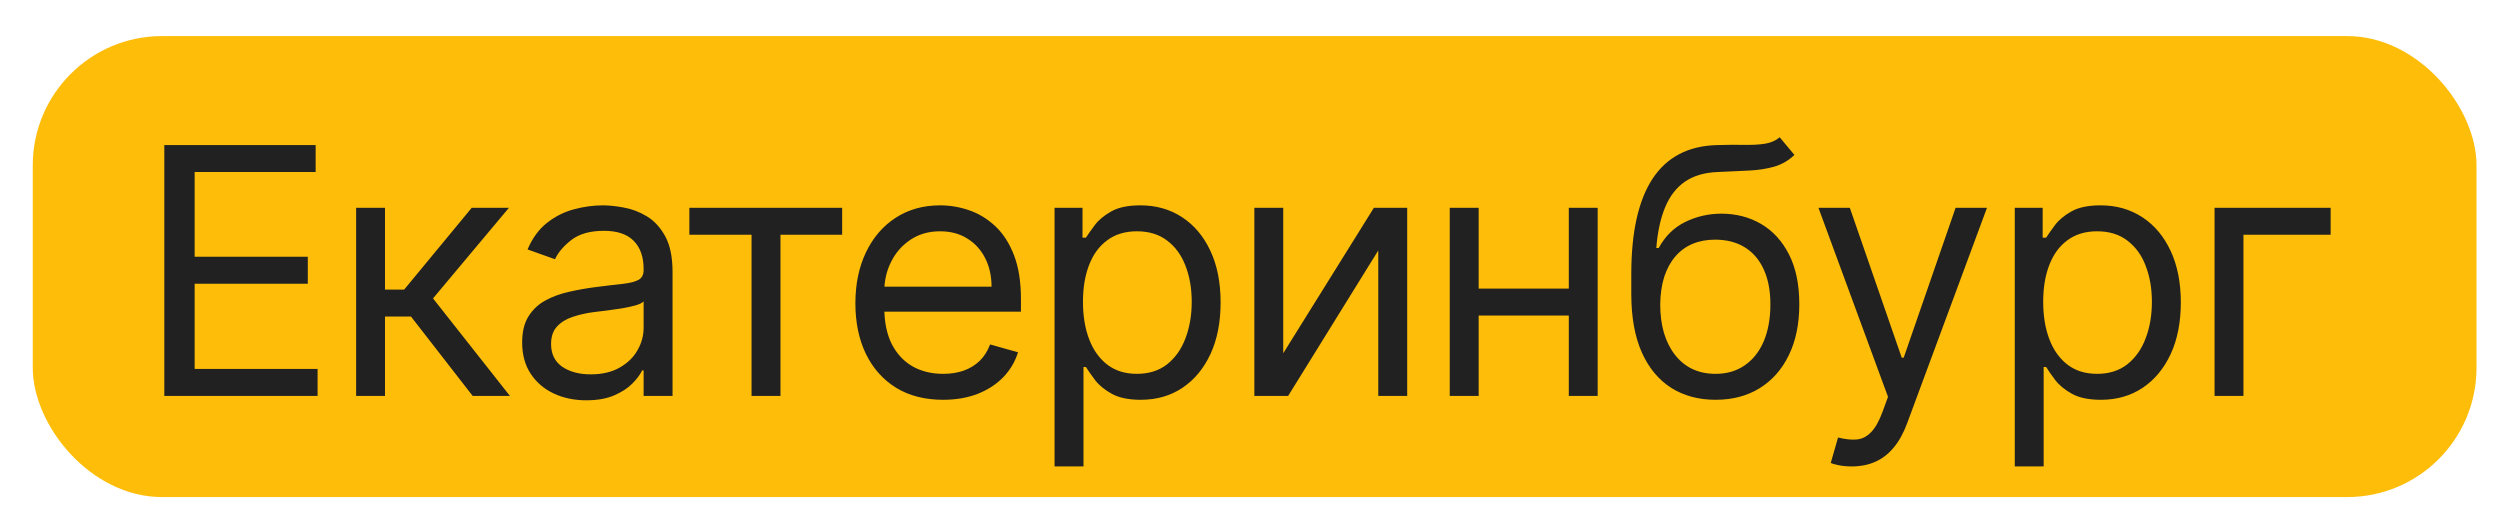
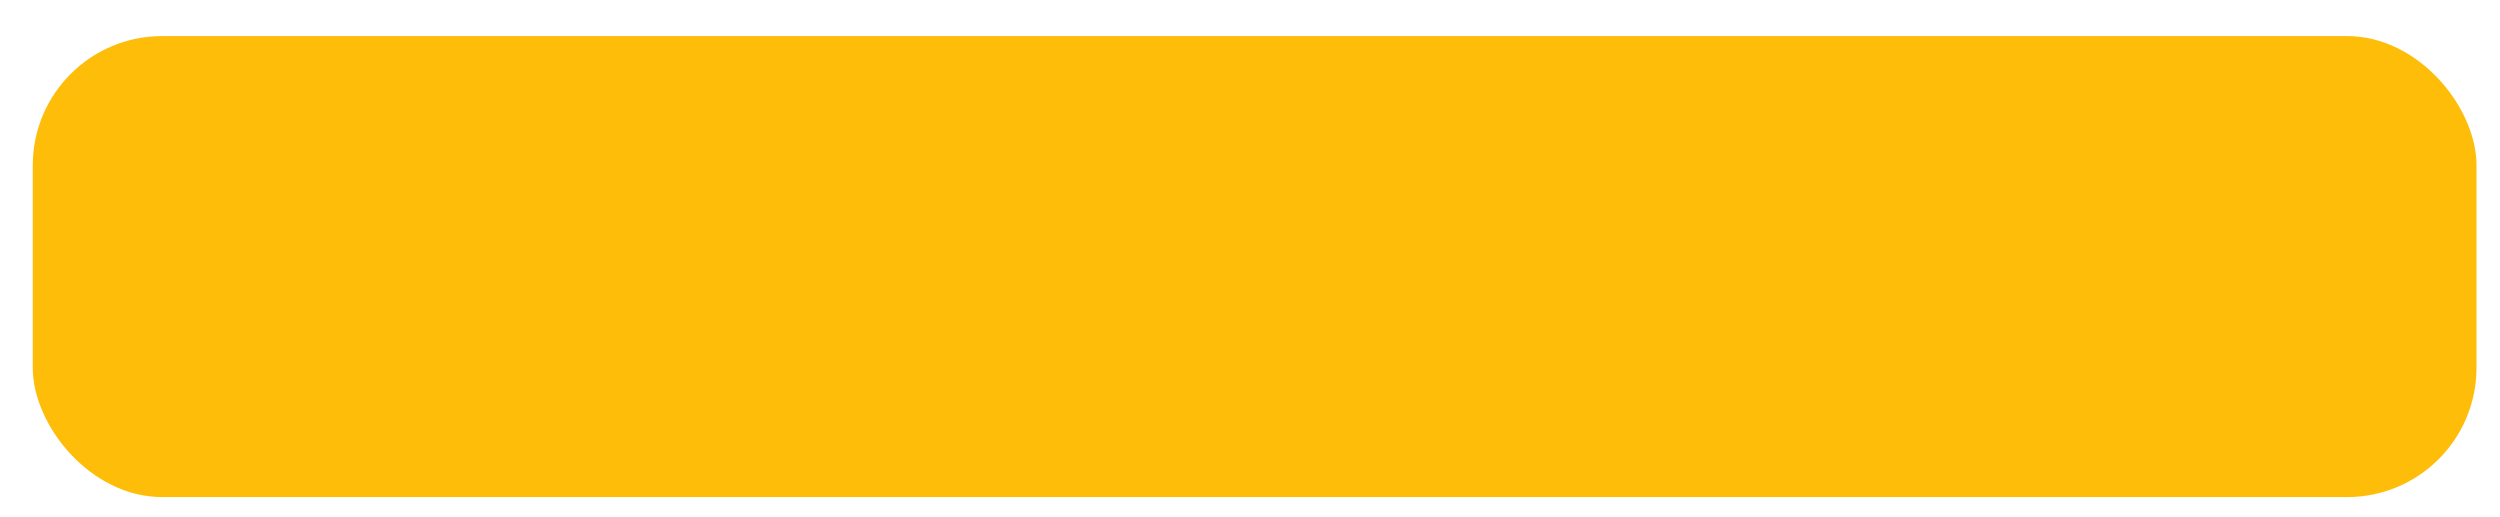
<svg xmlns="http://www.w3.org/2000/svg" width="58" height="12" viewBox="0 0 58 12" fill="none">
  <rect x="0.76" y="0.837" width="56.695" height="10.695" rx="3" fill="#FDBD09" />
-   <path d="M3.812 9.185V3.366H7.323V3.991H4.516V5.957H7.141V6.582H4.516V8.56H7.368V9.185H3.812ZM8.262 9.185V4.821H8.932V6.719H9.376L10.944 4.821H11.807L10.046 6.923L11.83 9.185H10.966L9.535 7.344H8.932V9.185H8.262ZM13.603 9.287C13.326 9.287 13.075 9.235 12.85 9.131C12.625 9.025 12.446 8.872 12.313 8.673C12.181 8.472 12.114 8.23 12.114 7.946C12.114 7.696 12.164 7.493 12.262 7.338C12.361 7.181 12.492 7.058 12.657 6.969C12.822 6.88 13.004 6.813 13.202 6.77C13.403 6.724 13.605 6.688 13.807 6.662C14.073 6.628 14.288 6.602 14.452 6.585C14.619 6.566 14.74 6.535 14.816 6.491C14.894 6.448 14.932 6.372 14.932 6.264V6.241C14.932 5.961 14.856 5.743 14.702 5.588C14.551 5.433 14.321 5.355 14.012 5.355C13.692 5.355 13.441 5.425 13.259 5.565C13.077 5.705 12.95 5.855 12.876 6.014L12.239 5.787C12.353 5.522 12.504 5.315 12.694 5.168C12.885 5.018 13.093 4.914 13.319 4.855C13.546 4.794 13.77 4.764 13.989 4.764C14.129 4.764 14.29 4.781 14.472 4.815C14.656 4.847 14.833 4.915 15.004 5.017C15.176 5.119 15.319 5.274 15.432 5.48C15.546 5.686 15.603 5.963 15.603 6.31V9.185H14.932V8.594H14.898C14.853 8.688 14.777 8.79 14.671 8.898C14.565 9.006 14.424 9.097 14.248 9.173C14.072 9.249 13.857 9.287 13.603 9.287ZM13.705 8.685C13.97 8.685 14.194 8.632 14.376 8.528C14.559 8.424 14.698 8.29 14.79 8.125C14.885 7.96 14.932 7.787 14.932 7.605V6.991C14.904 7.025 14.841 7.057 14.745 7.085C14.65 7.112 14.54 7.135 14.415 7.156C14.292 7.175 14.172 7.192 14.055 7.207C13.939 7.221 13.845 7.232 13.773 7.241C13.599 7.264 13.436 7.301 13.285 7.352C13.135 7.401 13.014 7.476 12.921 7.577C12.83 7.675 12.785 7.81 12.785 7.98C12.785 8.213 12.871 8.389 13.043 8.508C13.217 8.626 13.438 8.685 13.705 8.685ZM15.993 5.446V4.821H19.538V5.446H18.107V9.185H17.436V5.446H15.993ZM21.879 9.275C21.459 9.275 21.096 9.183 20.791 8.997C20.488 8.81 20.254 8.548 20.09 8.213C19.927 7.876 19.845 7.484 19.845 7.037C19.845 6.59 19.927 6.196 20.09 5.855C20.254 5.512 20.483 5.245 20.777 5.054C21.073 4.861 21.417 4.764 21.811 4.764C22.038 4.764 22.263 4.802 22.484 4.878C22.706 4.954 22.908 5.077 23.09 5.247C23.271 5.416 23.416 5.639 23.524 5.918C23.632 6.196 23.686 6.539 23.686 6.946V7.23H20.323V6.65H23.004C23.004 6.404 22.955 6.185 22.857 5.991C22.76 5.798 22.622 5.646 22.442 5.534C22.264 5.422 22.053 5.366 21.811 5.366C21.544 5.366 21.313 5.433 21.118 5.565C20.925 5.696 20.776 5.866 20.672 6.077C20.568 6.287 20.516 6.512 20.516 6.753V7.139C20.516 7.469 20.573 7.748 20.686 7.977C20.802 8.204 20.962 8.378 21.166 8.497C21.371 8.614 21.608 8.673 21.879 8.673C22.055 8.673 22.215 8.649 22.357 8.599C22.5 8.548 22.625 8.472 22.729 8.372C22.833 8.27 22.913 8.143 22.97 7.991L23.618 8.173C23.55 8.393 23.435 8.586 23.274 8.753C23.113 8.918 22.914 9.046 22.678 9.139C22.441 9.23 22.175 9.275 21.879 9.275ZM24.466 10.821V4.821H25.114V5.514H25.193C25.242 5.438 25.311 5.342 25.398 5.224C25.487 5.105 25.614 4.999 25.779 4.906C25.945 4.811 26.171 4.764 26.455 4.764C26.822 4.764 27.146 4.856 27.426 5.04C27.706 5.223 27.925 5.484 28.082 5.821C28.24 6.158 28.318 6.556 28.318 7.014C28.318 7.476 28.24 7.877 28.082 8.216C27.925 8.553 27.707 8.814 27.429 9C27.151 9.184 26.83 9.275 26.466 9.275C26.186 9.275 25.961 9.229 25.793 9.136C25.624 9.042 25.494 8.935 25.404 8.815C25.313 8.694 25.242 8.594 25.193 8.514H25.137V10.821H24.466ZM25.125 7.003C25.125 7.332 25.173 7.623 25.27 7.875C25.367 8.125 25.508 8.321 25.693 8.463C25.879 8.603 26.106 8.673 26.375 8.673C26.655 8.673 26.889 8.599 27.077 8.452C27.266 8.302 27.408 8.101 27.503 7.849C27.599 7.596 27.648 7.313 27.648 7.003C27.648 6.696 27.601 6.419 27.506 6.173C27.413 5.925 27.272 5.729 27.082 5.585C26.895 5.439 26.659 5.366 26.375 5.366C26.102 5.366 25.873 5.436 25.688 5.574C25.502 5.71 25.362 5.901 25.267 6.148C25.172 6.392 25.125 6.677 25.125 7.003ZM29.771 8.196L31.874 4.821H32.647V9.185H31.976V5.81L29.885 9.185H29.101V4.821H29.771V8.196ZM36.555 6.696V7.321H34.146V6.696H36.555ZM34.305 4.821V9.185H33.634V4.821H34.305ZM37.066 4.821V9.185H36.396V4.821H37.066ZM41.289 3.185L41.63 3.594C41.498 3.722 41.344 3.812 41.17 3.864C40.996 3.915 40.799 3.946 40.579 3.957C40.359 3.969 40.115 3.98 39.846 3.991C39.543 4.003 39.292 4.077 39.093 4.213C38.894 4.349 38.741 4.546 38.633 4.804C38.525 5.061 38.456 5.378 38.426 5.753H38.483C38.63 5.48 38.835 5.279 39.096 5.15C39.358 5.022 39.638 4.957 39.937 4.957C40.278 4.957 40.585 5.037 40.858 5.196C41.13 5.355 41.346 5.591 41.505 5.903C41.664 6.216 41.744 6.601 41.744 7.06C41.744 7.516 41.662 7.91 41.5 8.241C41.339 8.573 41.112 8.829 40.821 9.008C40.531 9.186 40.191 9.275 39.801 9.275C39.41 9.275 39.069 9.184 38.775 9C38.482 8.814 38.253 8.54 38.09 8.176C37.928 7.811 37.846 7.359 37.846 6.821V6.355C37.846 5.383 38.011 4.647 38.34 4.145C38.672 3.643 39.17 3.383 39.835 3.366C40.07 3.359 40.279 3.357 40.463 3.361C40.646 3.364 40.806 3.356 40.943 3.335C41.079 3.314 41.195 3.264 41.289 3.185ZM39.801 8.673C40.064 8.673 40.29 8.607 40.48 8.474C40.671 8.342 40.818 8.155 40.92 7.915C41.022 7.672 41.073 7.387 41.073 7.06C41.073 6.741 41.021 6.471 40.917 6.247C40.815 6.024 40.668 5.853 40.477 5.736C40.285 5.618 40.056 5.56 39.789 5.56C39.594 5.56 39.419 5.593 39.264 5.659C39.108 5.725 38.976 5.823 38.866 5.952C38.756 6.08 38.671 6.238 38.61 6.423C38.552 6.609 38.52 6.821 38.517 7.06C38.517 7.548 38.631 7.939 38.86 8.233C39.09 8.526 39.403 8.673 39.801 8.673ZM42.961 10.821C42.848 10.821 42.746 10.812 42.657 10.793C42.568 10.775 42.507 10.758 42.473 10.741L42.643 10.15C42.806 10.192 42.95 10.207 43.075 10.196C43.2 10.185 43.311 10.129 43.407 10.028C43.506 9.93 43.596 9.77 43.677 9.548L43.802 9.207L42.188 4.821H42.916L44.12 8.298H44.166L45.37 4.821H46.098L44.245 9.821C44.162 10.046 44.059 10.233 43.936 10.381C43.813 10.53 43.67 10.641 43.507 10.713C43.346 10.785 43.164 10.821 42.961 10.821ZM46.743 10.821V4.821H47.39V5.514H47.47C47.519 5.438 47.587 5.342 47.674 5.224C47.763 5.105 47.89 4.999 48.055 4.906C48.222 4.811 48.447 4.764 48.731 4.764C49.099 4.764 49.422 4.856 49.703 5.04C49.983 5.223 50.202 5.484 50.359 5.821C50.516 6.158 50.595 6.556 50.595 7.014C50.595 7.476 50.516 7.877 50.359 8.216C50.202 8.553 49.984 8.814 49.706 9C49.427 9.184 49.106 9.275 48.743 9.275C48.462 9.275 48.238 9.229 48.069 9.136C47.901 9.042 47.771 8.935 47.68 8.815C47.589 8.694 47.519 8.594 47.47 8.514H47.413V10.821H46.743ZM47.402 7.003C47.402 7.332 47.45 7.623 47.547 7.875C47.643 8.125 47.784 8.321 47.97 8.463C48.155 8.603 48.383 8.673 48.652 8.673C48.932 8.673 49.166 8.599 49.353 8.452C49.543 8.302 49.685 8.101 49.779 7.849C49.876 7.596 49.924 7.313 49.924 7.003C49.924 6.696 49.877 6.419 49.782 6.173C49.69 5.925 49.548 5.729 49.359 5.585C49.172 5.439 48.936 5.366 48.652 5.366C48.379 5.366 48.15 5.436 47.964 5.574C47.779 5.71 47.638 5.901 47.544 6.148C47.449 6.392 47.402 6.677 47.402 7.003ZM54.071 4.821V5.446H52.048V9.185H51.378V4.821H54.071Z" fill="#212121" />
</svg>